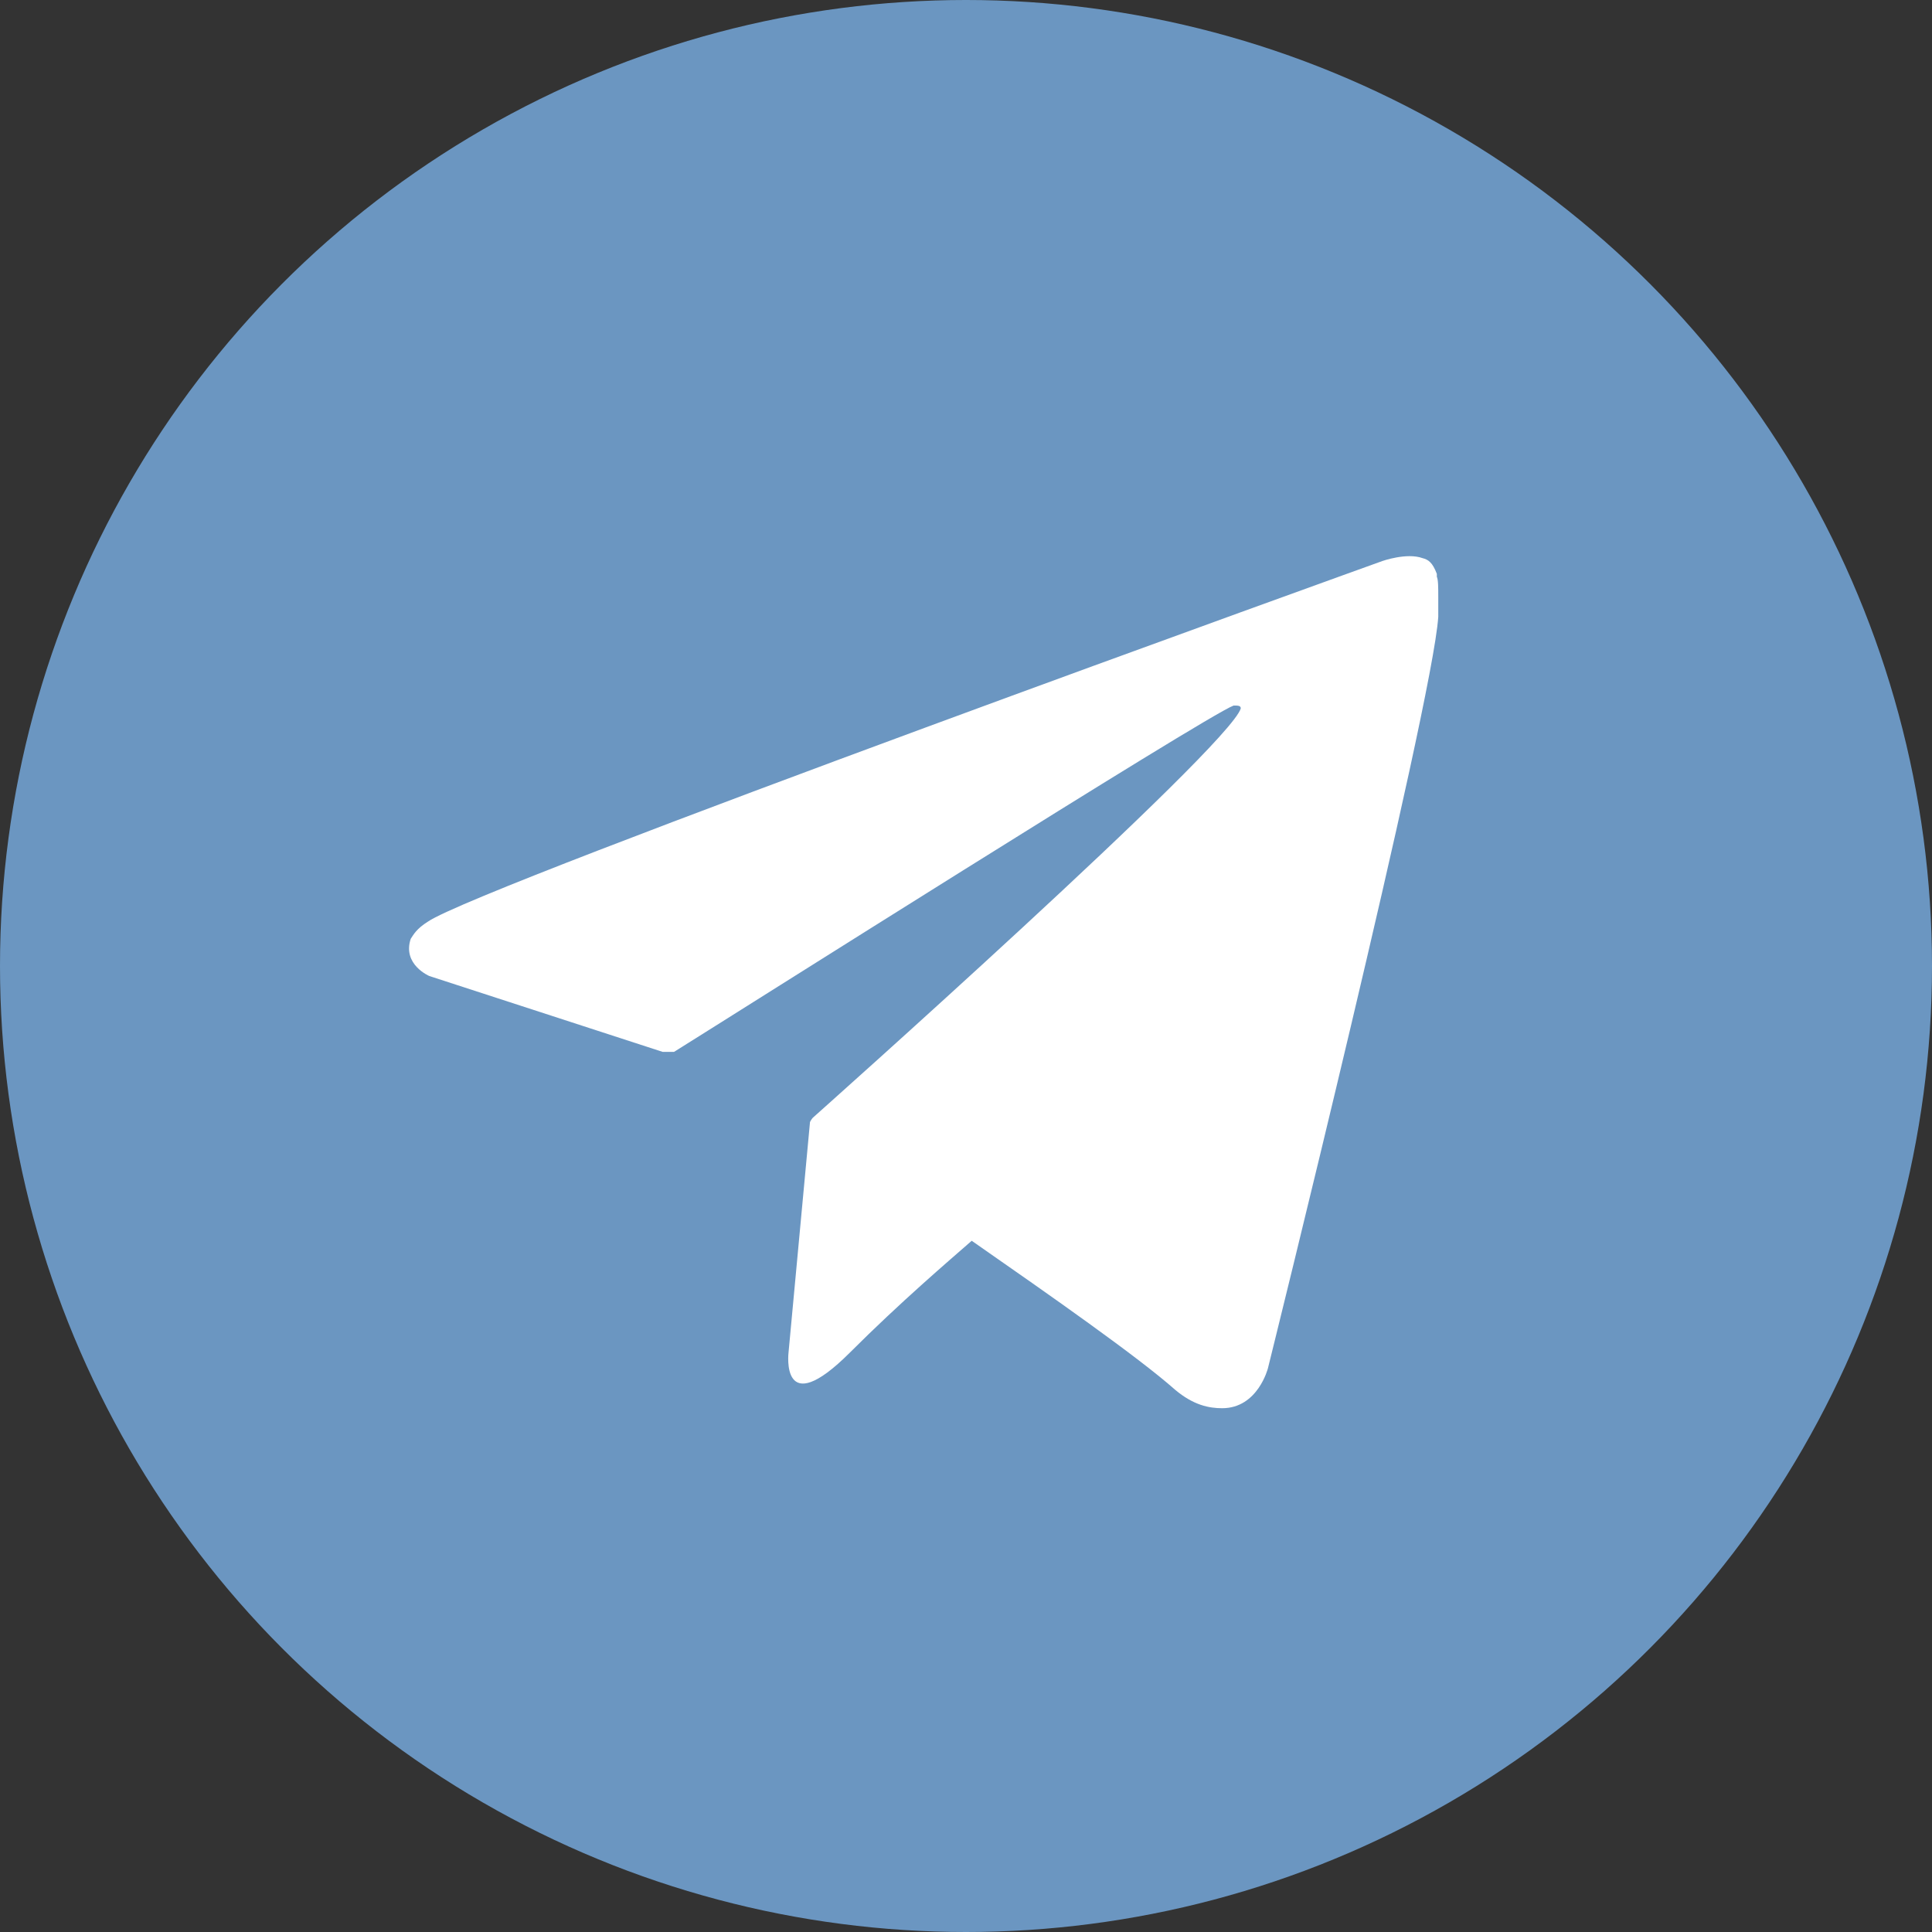
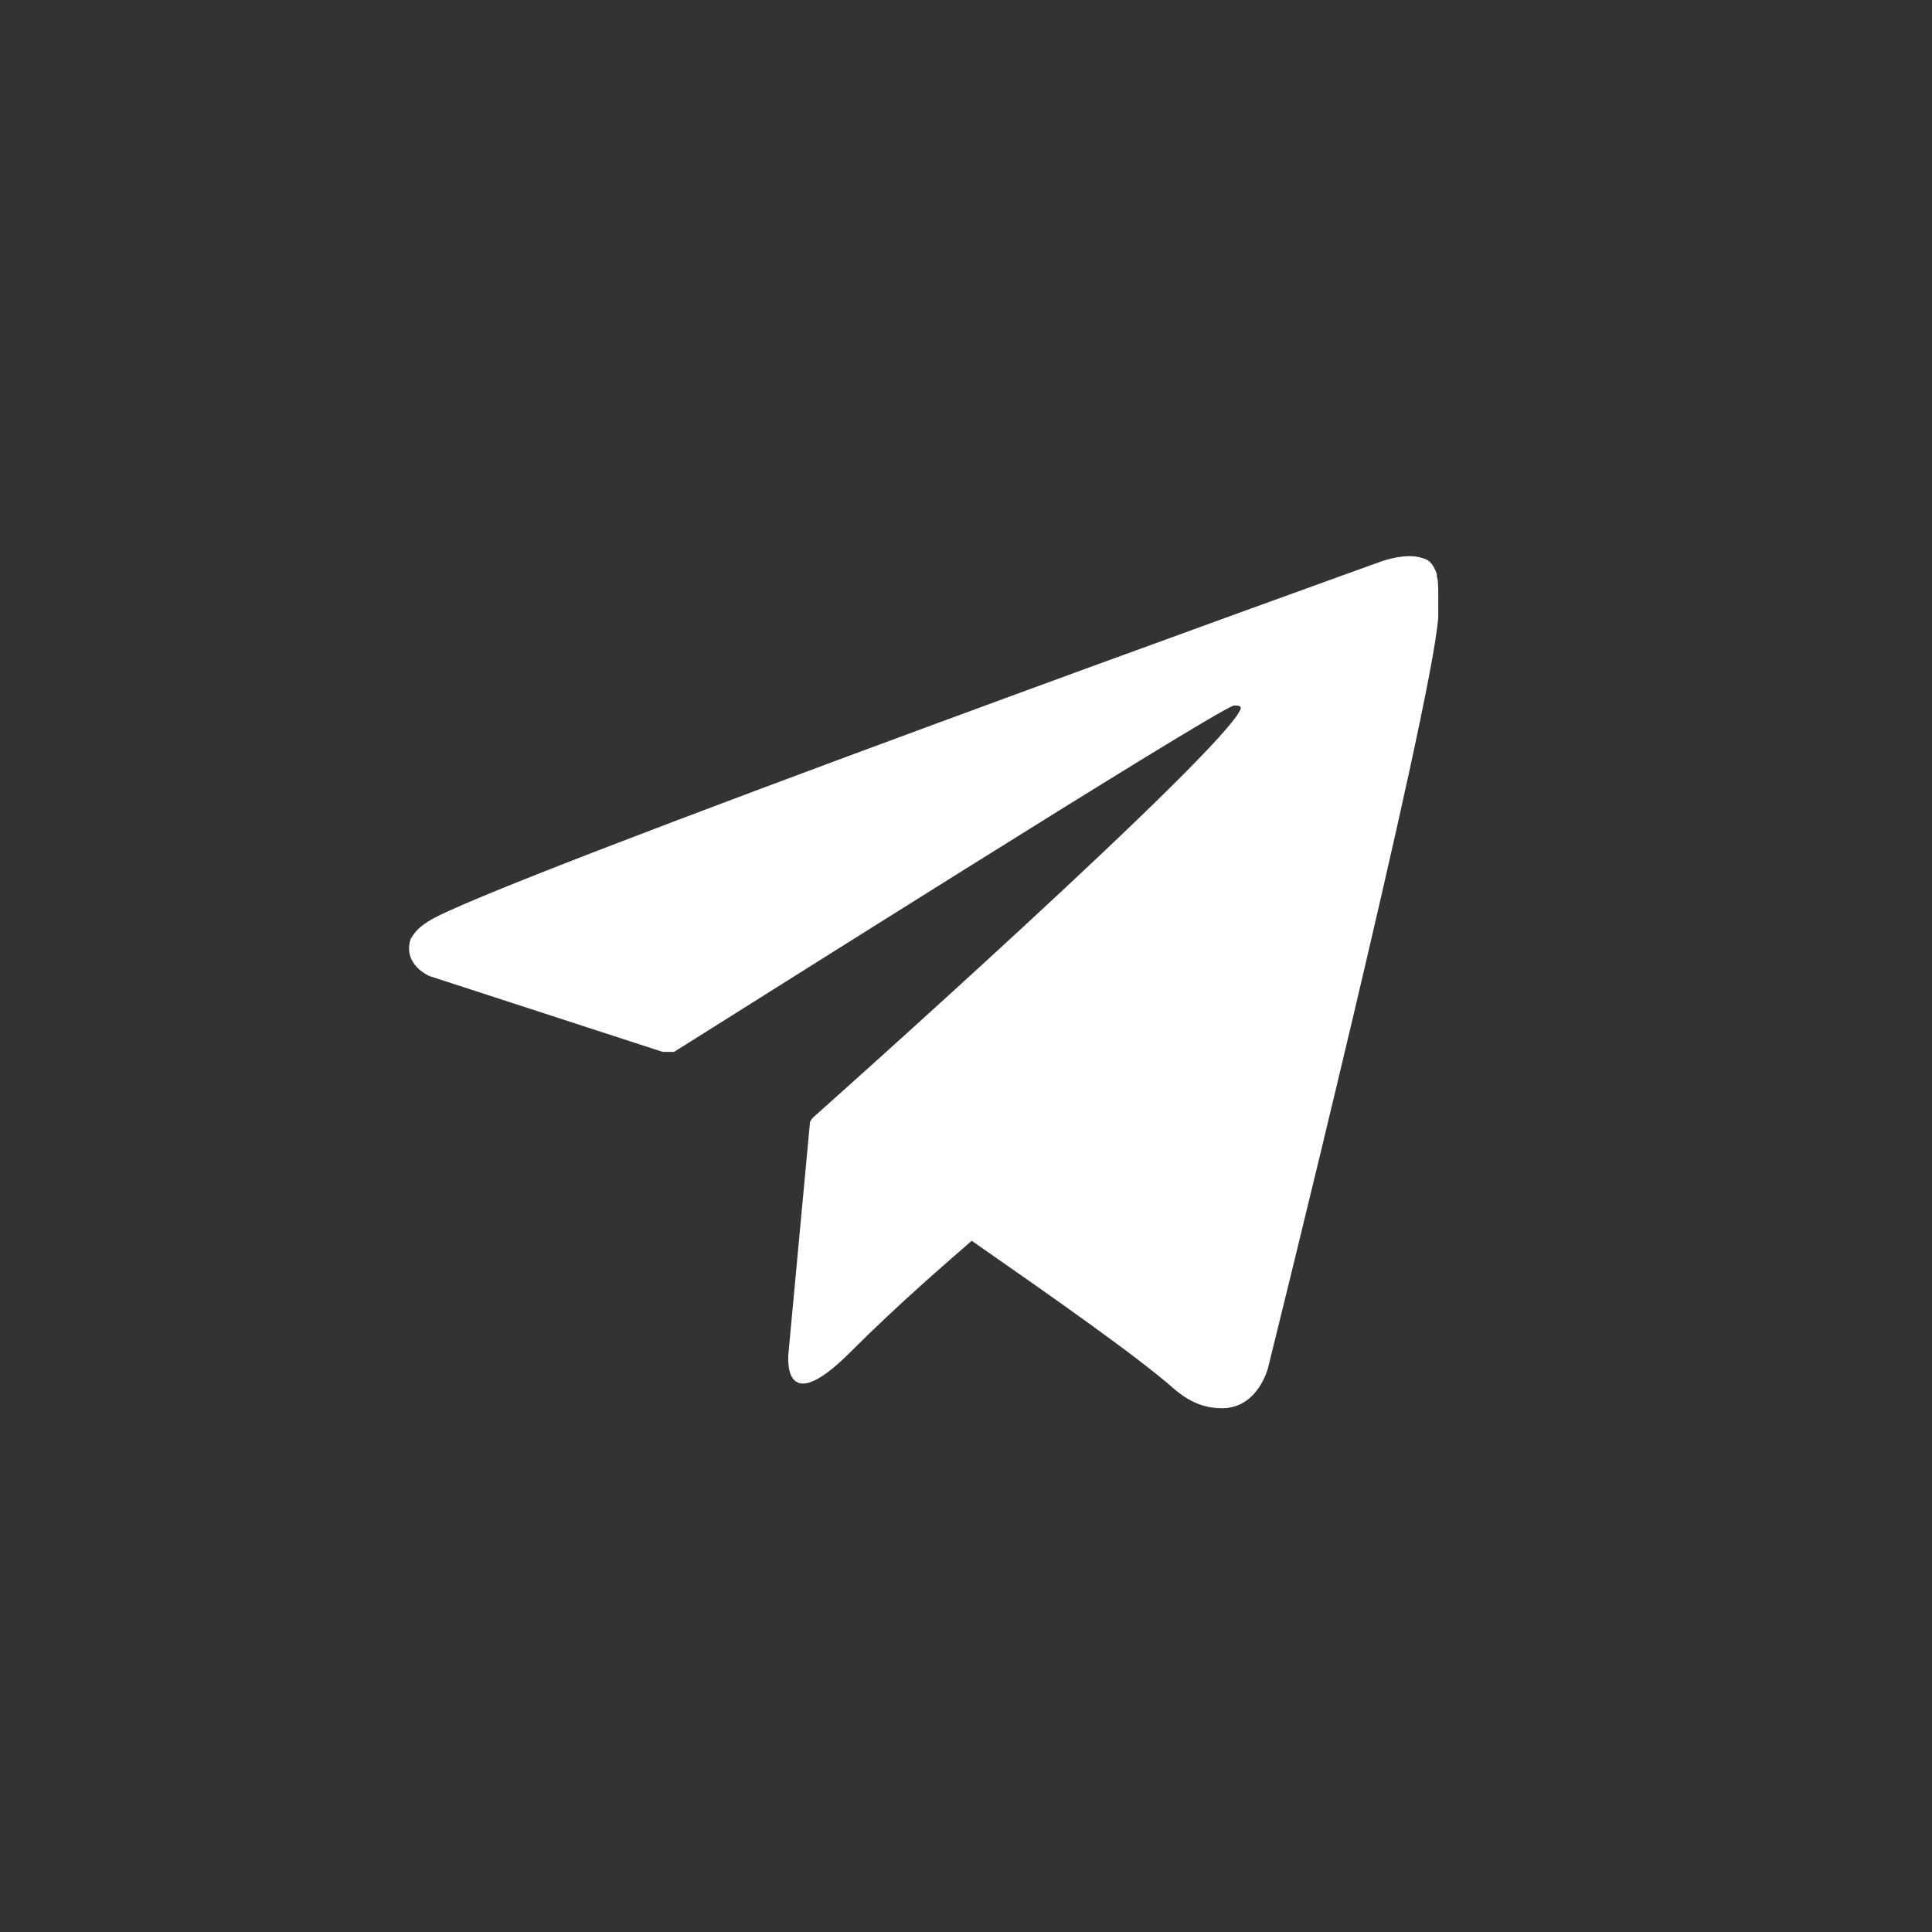
<svg xmlns="http://www.w3.org/2000/svg" id="Layer_1" data-name="Layer 1" version="1.1" viewBox="0 0 135 135">
  <rect x="0" y="0" width="135" height="135" fill="#333333" stroke="none" />
  <defs>
    <style> .cls-1 { fill: #6b96c1; } .cls-1, .cls-2 { stroke-width: 0px; } .cls-2 { fill: #fff; } </style>
  </defs>
  <g id="Artwork_50" data-name="Artwork 50">
    <g>
-       <circle class="cls-1" cx="67.5" cy="67.5" r="67.5" />
      <path class="cls-2" d="M100.4,40.1c-.3-.8-.6-1-1-1.1-1.1-.4-2.8.2-2.8.2,0,0-63.1,22.7-66.7,25.2-.8.5-1,.9-1.2,1.2-.6,1.8,1.3,2.6,1.3,2.6l16.3,5.3s.6,0,.8,0c3.7-2.3,37.2-23.5,39.1-24.2.3,0,.5,0,.5.2-.8,2.7-29.9,28.6-29.9,28.6,0,0-.1.1-.2.3h0s-1.5,16.1-1.5,16.1c0,0-.6,4.9,4.3,0,3.5-3.5,6.9-6.4,8.5-7.8,5.6,3.9,11.6,8.1,14.2,10.4,1.3,1.1,2.4,1.3,3.3,1.3,2.5,0,3.2-2.8,3.2-2.8,0,0,11.5-46.3,11.9-52.5,0-.6,0-1,0-1.4,0-.6,0-1.2-.1-1.4Z" />
    </g>
  </g>
</svg>